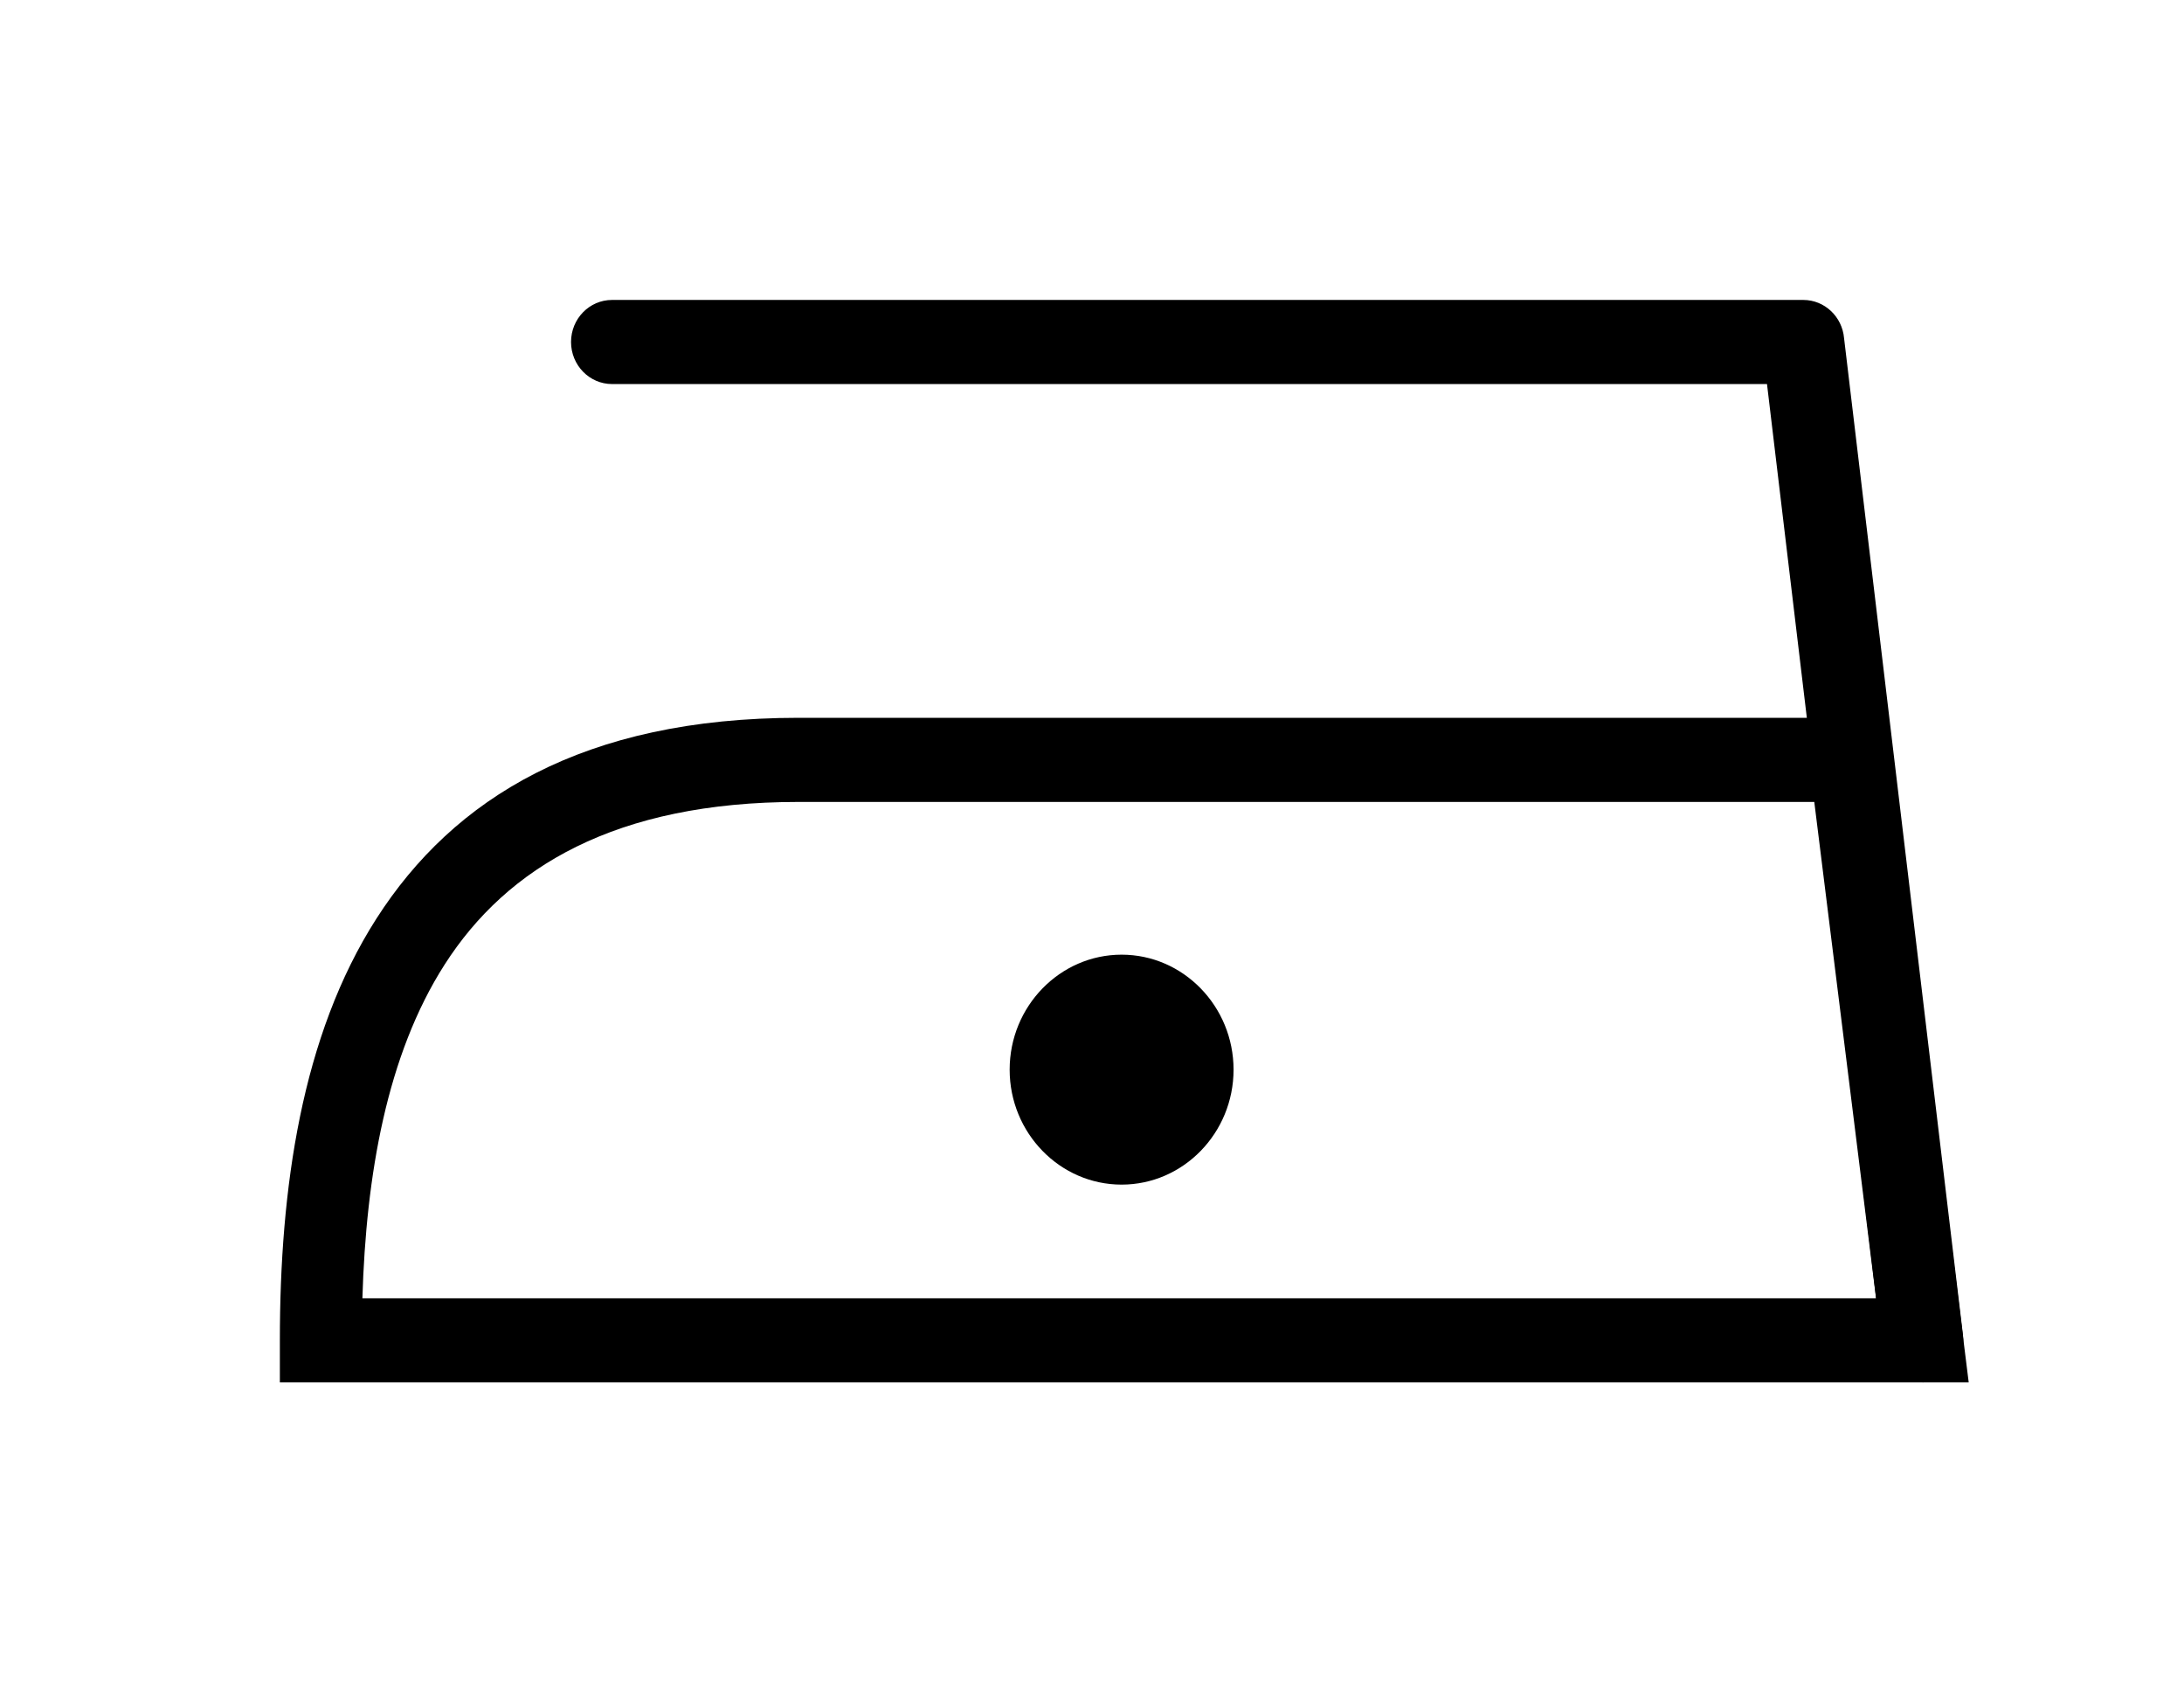
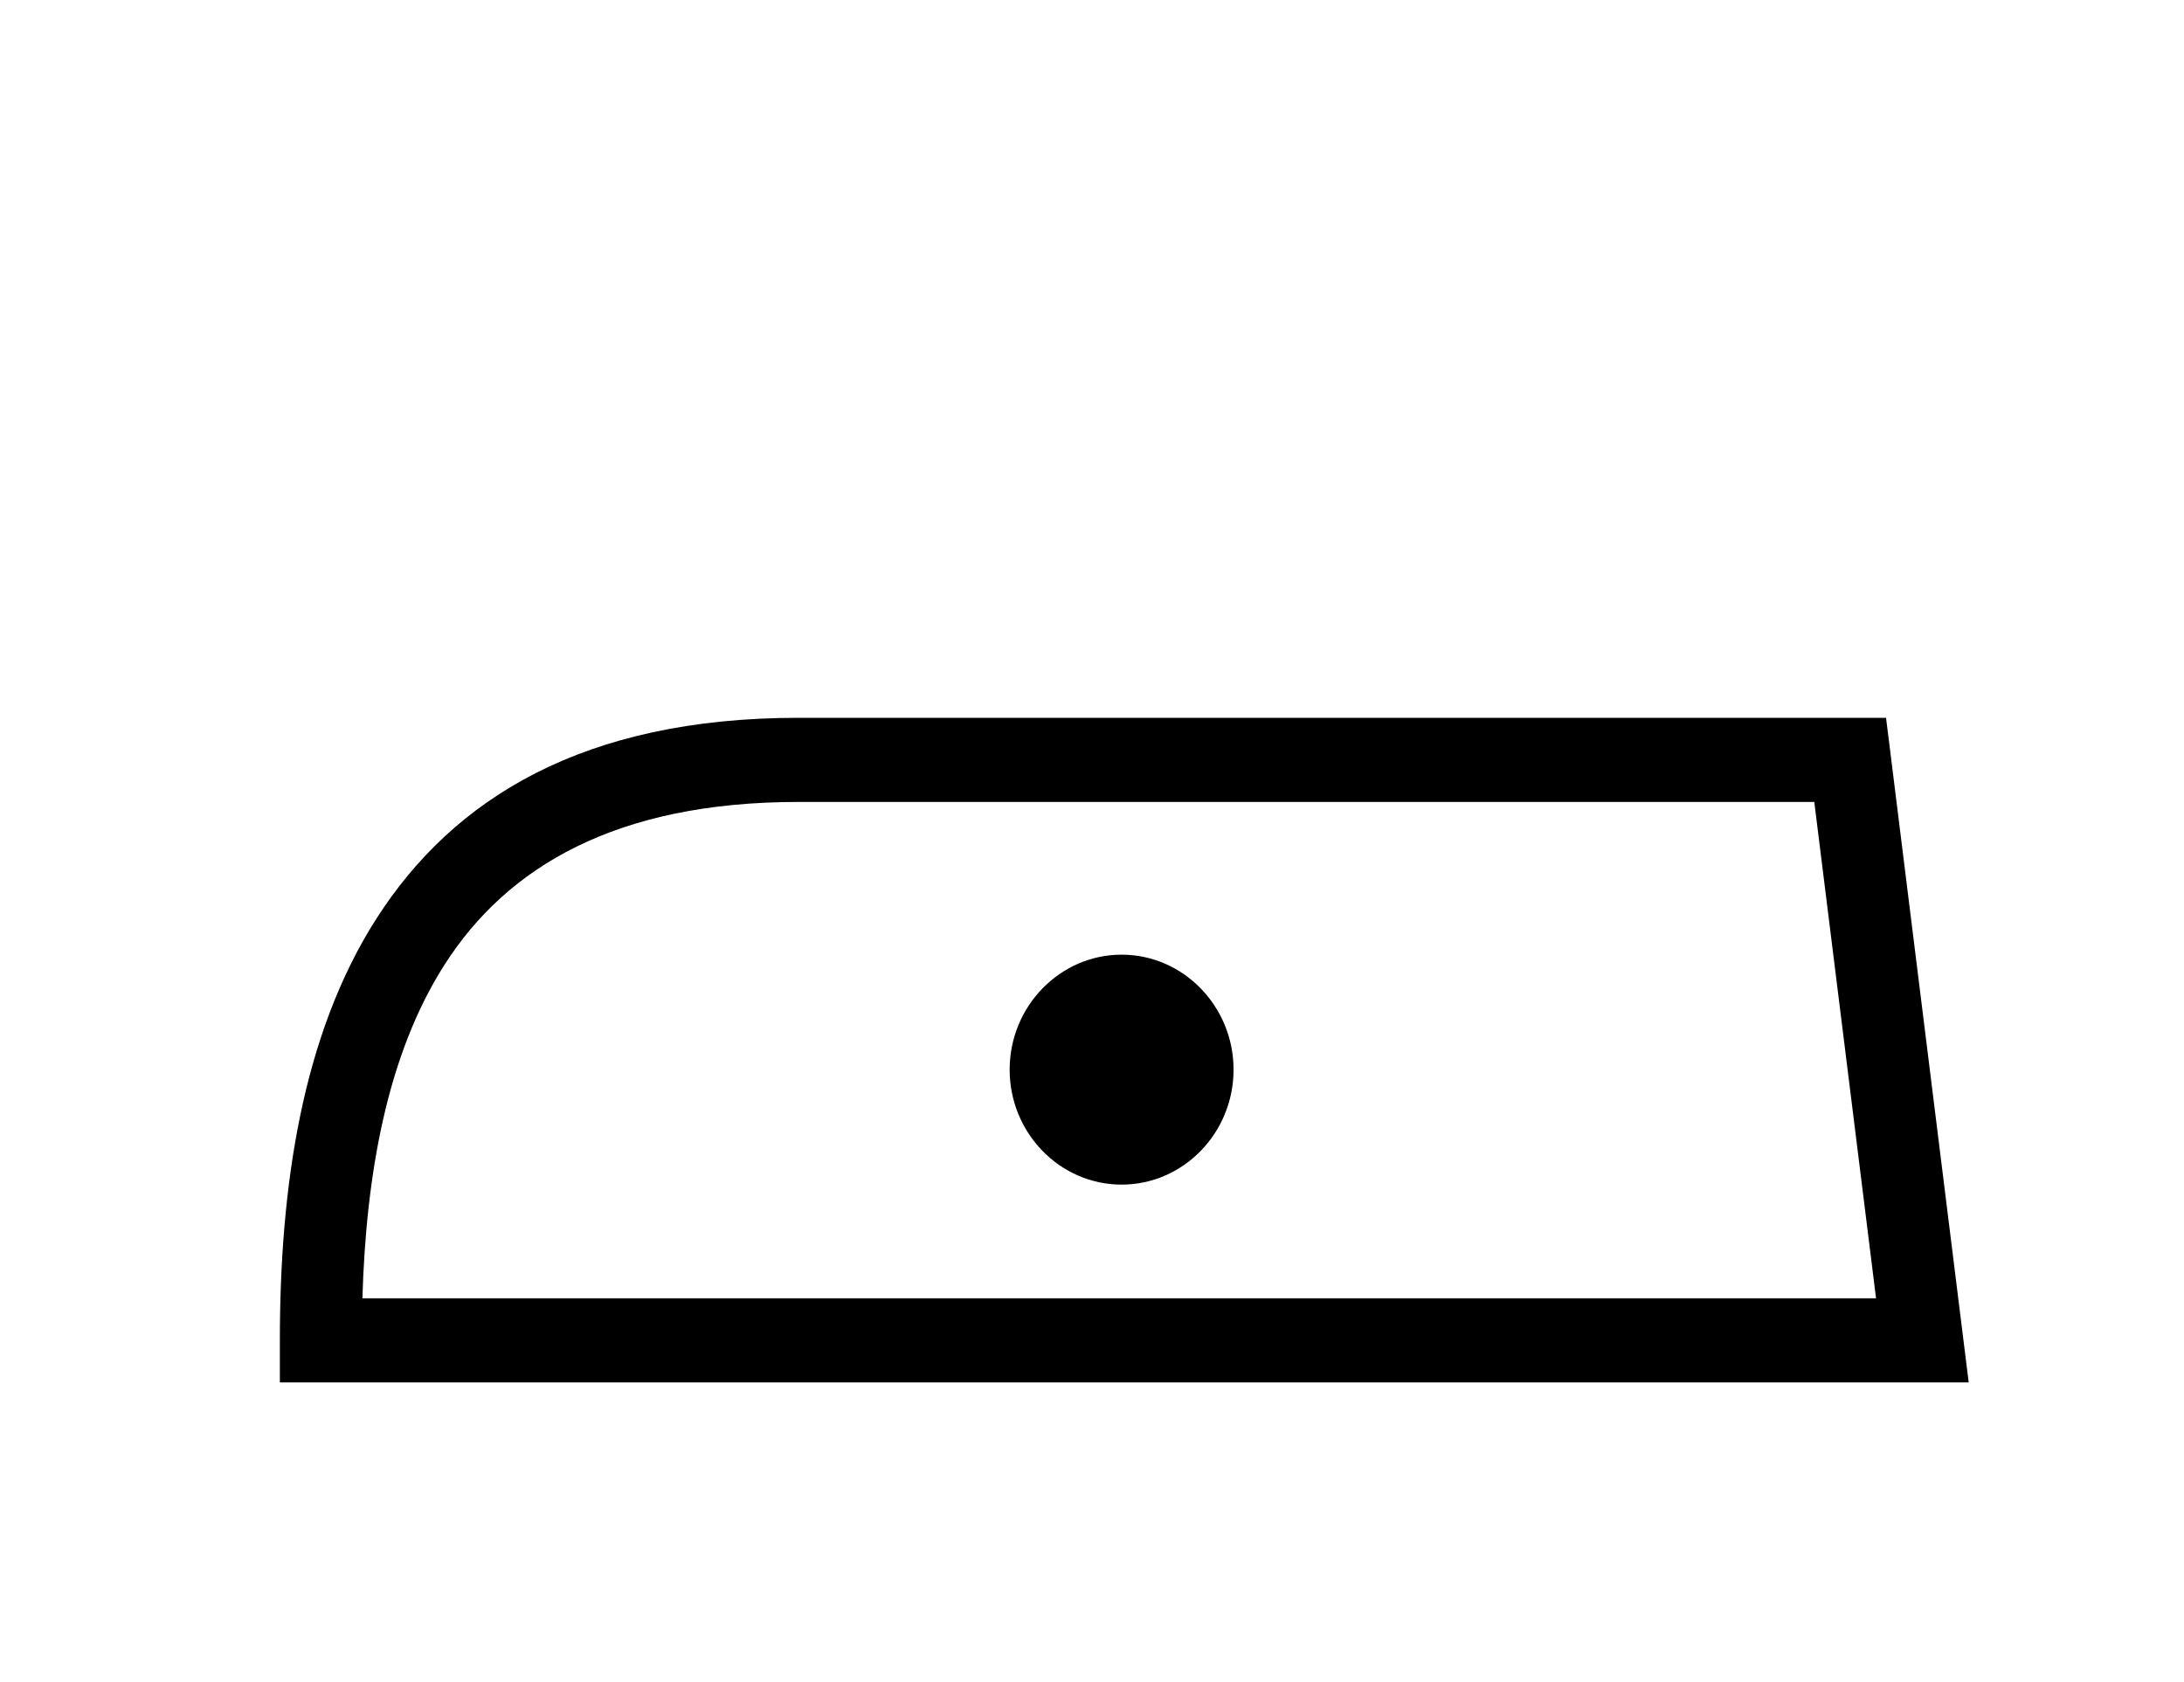
<svg xmlns="http://www.w3.org/2000/svg" version="1.1" x="0px" y="0px" width="82.666px" height="63.667px" viewBox="0 0 82.666 63.667" enable-background="new 0 0 82.666 63.667" xml:space="preserve">
  <g id="washer-low">
</g>
  <g id="washer-medium">
</g>
  <g id="washer-high">
</g>
  <g id="handwash">
</g>
  <g id="no_wash">
</g>
  <g id="bleach">
</g>
  <g id="no_chlorine">
</g>
  <g id="no_bleach">
</g>
  <g id="dry-clean">
</g>
  <g id="no_dry-clean">
</g>
  <g id="dryer">
</g>
  <g id="dryer-low">
</g>
  <g id="dryer-medium">
</g>
  <g id="dryer-high">
</g>
  <g id="no_dryer">
</g>
  <g id="dry-hanger">
</g>
  <g id="dry-flat">
</g>
  <g id="iron-low">
    <g>
      <path fill-rule="evenodd" clip-rule="evenodd" d="M42.454,44.83c2.334,0,4.237-1.953,4.237-4.35s-1.903-4.352-4.237-4.352    c-2.335,0-4.238,1.955-4.238,4.352S40.119,44.83,42.454,44.83z" />
      <path fill-rule="evenodd" clip-rule="evenodd" d="M30.229,27.164h39.802h1.357l0.174,1.393l2.732,21.967l0.223,1.791h-1.754    h-60.62h-1.55v-1.592c0-5.736,0.815-11.523,3.656-15.961C17.166,30.207,22.096,27.164,30.229,27.164L30.229,27.164z     M68.672,30.348H30.229c-6.921,0-11.036,2.463-13.399,6.154c-2.189,3.42-2.974,7.961-3.113,12.631H71.01L68.672,30.348z" />
-       <path fill-rule="evenodd" clip-rule="evenodd" d="M23.167,14.534c-0.857,0-1.553-0.714-1.553-1.592    c0-0.879,0.695-1.591,1.553-1.591h45.089c0.807,0,1.471,0.634,1.543,1.444l4.502,37.737c0.104,0.869-0.5,1.664-1.348,1.77    c-0.852,0.105-1.623-0.514-1.727-1.387l-4.344-36.382H23.167z" />
    </g>
  </g>
  <g id="iron-medium">
</g>
  <g id="iron-high">
</g>
  <g id="no_iron">
</g>
</svg>